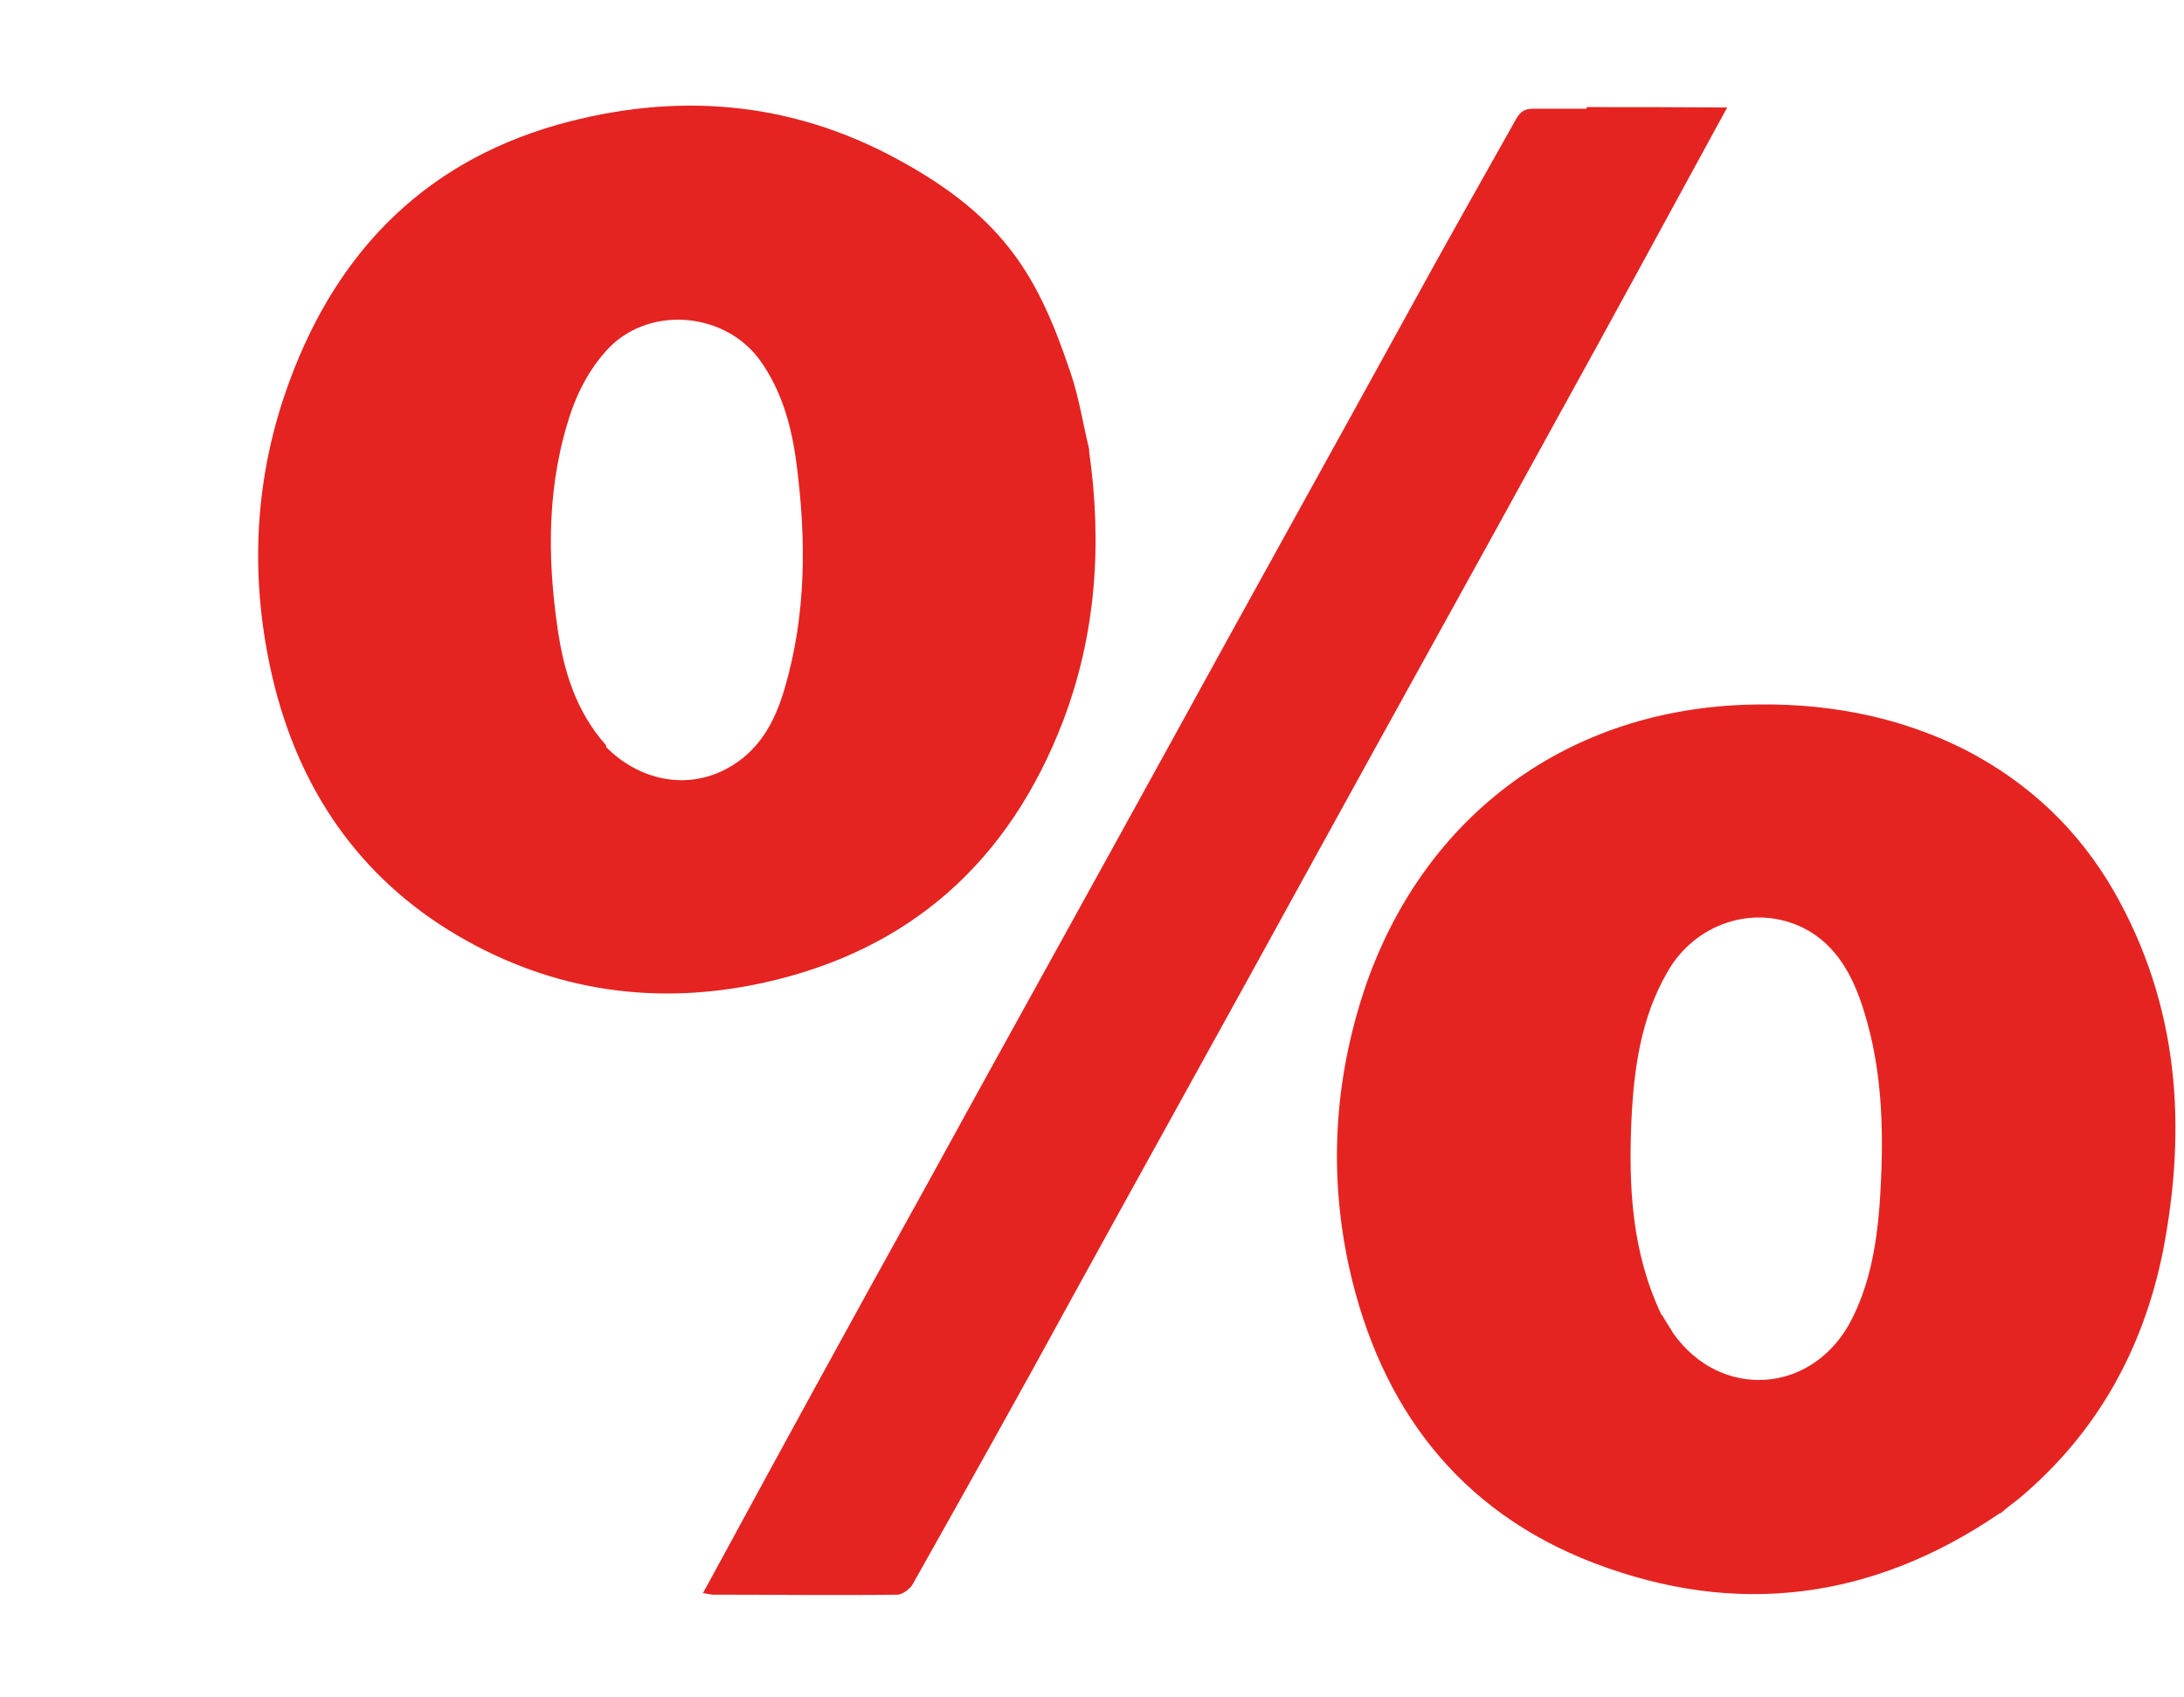
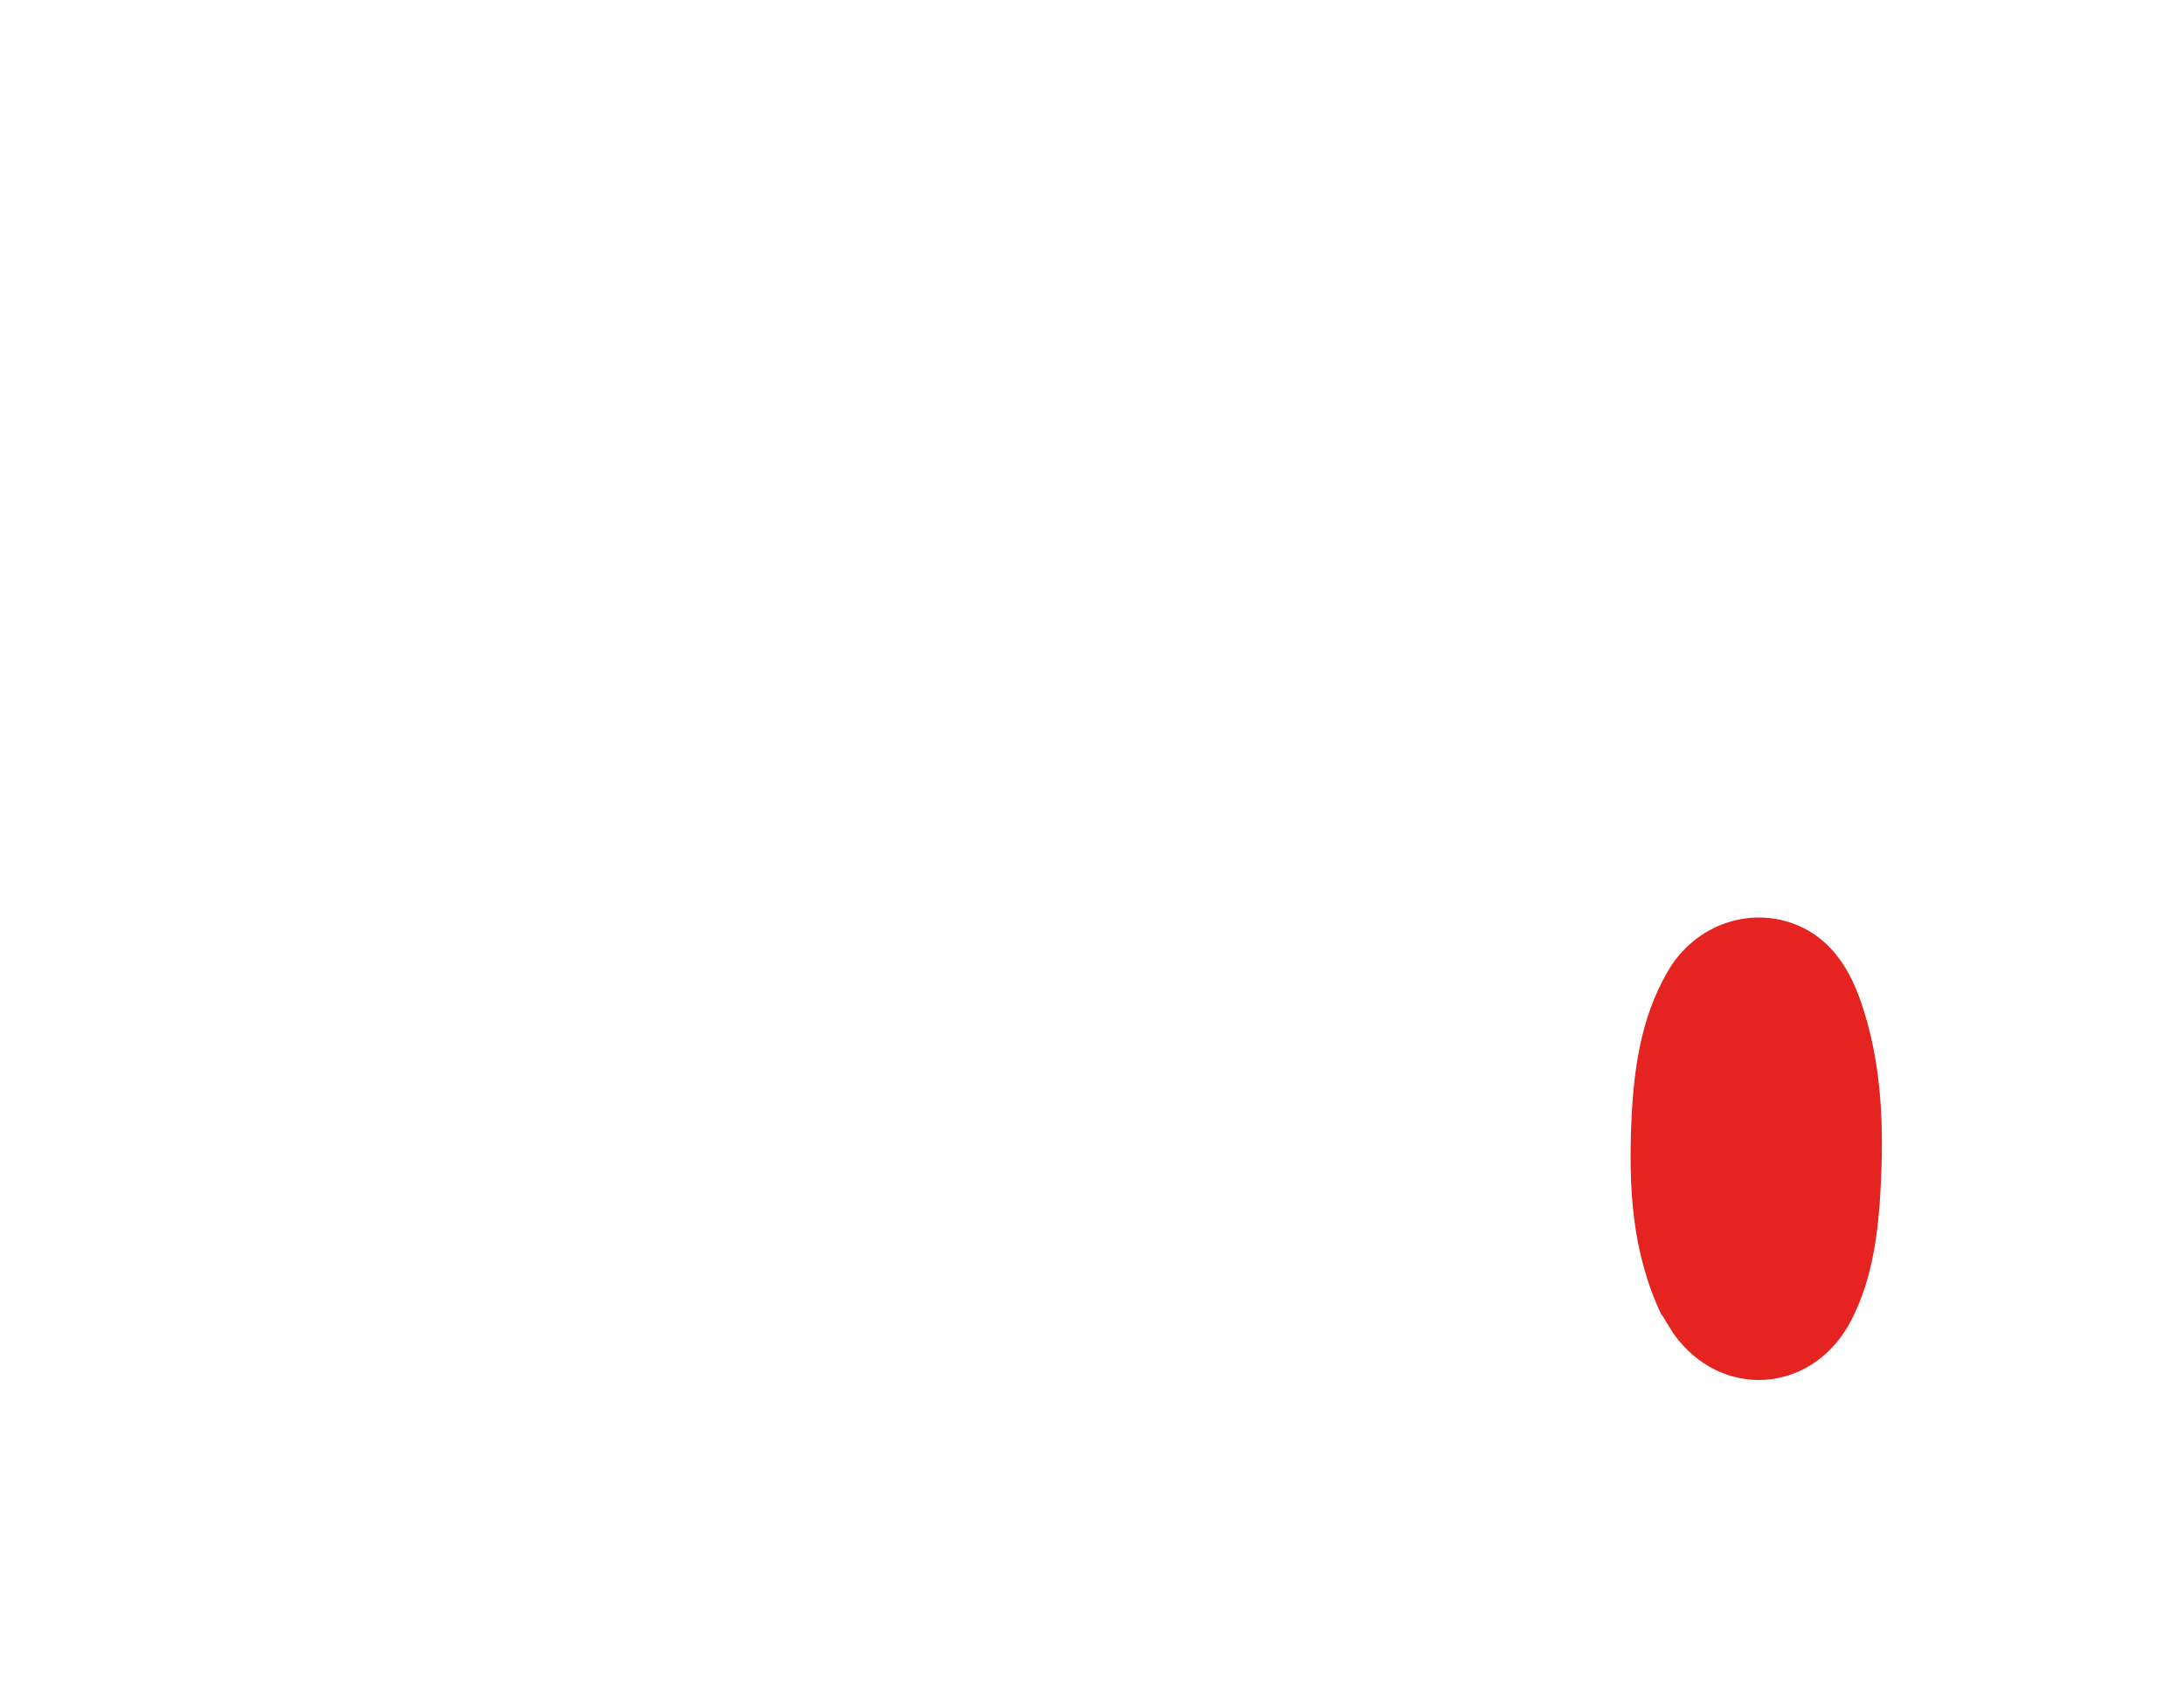
<svg xmlns="http://www.w3.org/2000/svg" id="Layer_1" data-name="Layer 1" version="1.1" viewBox="0 0 540.3 419.9">
  <defs>
    <style>
      .cls-1 {
        fill: #e52421;
      }

      .cls-1, .cls-2 {
        stroke-width: 0px;
      }

      .cls-2 {
        fill: #e52321;
      }
    </style>
  </defs>
-   <path class="cls-1" d="M494.8,374.4c-31.6,21.6-65.3,25.8-100.4,12.4-33.5-12.8-52.9-38.6-60.6-73-5.1-23.2-3.8-46.3,3.8-69.1,14-41.4,48.4-68.6,93.9-70.3,19.1-.7,37.6,2.5,54.8,11.2,15.6,8.1,27.9,19.7,36.7,35,16,28.1,18.1,58,12.1,89-4.9,24.3-16.3,45-35.6,61.2-1.4,1.1-2.9,2.2-4.5,3.6M411.1,325.3c1,1.6,1.9,3.1,2.9,4.7,11.6,16.3,33.8,15,43.5-2.4,5-9.2,6.7-19.3,7.5-29.5,1.1-16.3,1-32.6-4-48.3-2.6-8.3-6.7-16-14.7-20.1-12.3-6.2-27.1-1.2-33.9,11-6.5,11.3-8.2,23.9-8.8,36.5-.7,16.3,0,32.6,7.5,48.3h0v-.2Z" />
-   <path class="cls-2" d="M269.4,111.4c3.3,23.1,1.8,45.4-6.4,67-13.3,34.7-37.8,56.8-74.2,64.8-26.5,5.8-52.1,2.1-75.6-11.7-24.5-14.4-39.4-36.5-45.8-63.9-5.5-23.6-4.7-47.4,3.2-70.4,11.4-33.2,33-56.5,67.2-66.3,29.1-8.2,57.5-6.1,84.4,8.6,26.9,14.6,34.9,29.8,42.6,52.6,2.1,6.1,3.1,12.7,4.7,19.3M149.8,184.7c8.2,8.4,20,10.9,30,5.5,7.9-4.2,11.9-11.5,14.3-19.8,5.4-18.3,5.4-37.1,2.9-56-1.2-9-3.6-17.8-9.1-25.4-9-12.2-28.2-13.4-38.1-2-3.7,4.1-6.6,9.4-8.4,14.6-6.1,17.7-6.1,36.1-3.4,54.3,1.5,10.2,4.5,20.2,12,28.6h0v.2Z" />
-   <path class="cls-2" d="M392.5,26.5c11.5,0,22.7,0,34.8.1l-2.2,4c-13.4,24.6-26.7,49.1-40.3,73.7-19.9,36.3-40,72.4-59.9,108.6-19.9,36.3-40,72.4-59.9,108.6-12.9,23.7-26,47-39.2,70.5-.6,1.1-2.4,2.5-3.7,2.6-15.3.2-30.7,0-45.9,0-.6-.1-1.1-.2-2.3-.4l2.2-4c17.3-31.9,34.8-63.9,52.4-95.6,19.9-36.3,40-72.4,59.9-108.6,19.9-36.3,40-72.4,59.9-108.6,8.8-16.1,17.8-32,26.8-48,1.1-1.9,2.2-2.5,4.3-2.5,4.3,0,8.5,0,13,0l.2-.3Z" />
+   <path class="cls-1" d="M494.8,374.4M411.1,325.3c1,1.6,1.9,3.1,2.9,4.7,11.6,16.3,33.8,15,43.5-2.4,5-9.2,6.7-19.3,7.5-29.5,1.1-16.3,1-32.6-4-48.3-2.6-8.3-6.7-16-14.7-20.1-12.3-6.2-27.1-1.2-33.9,11-6.5,11.3-8.2,23.9-8.8,36.5-.7,16.3,0,32.6,7.5,48.3h0v-.2Z" />
</svg>